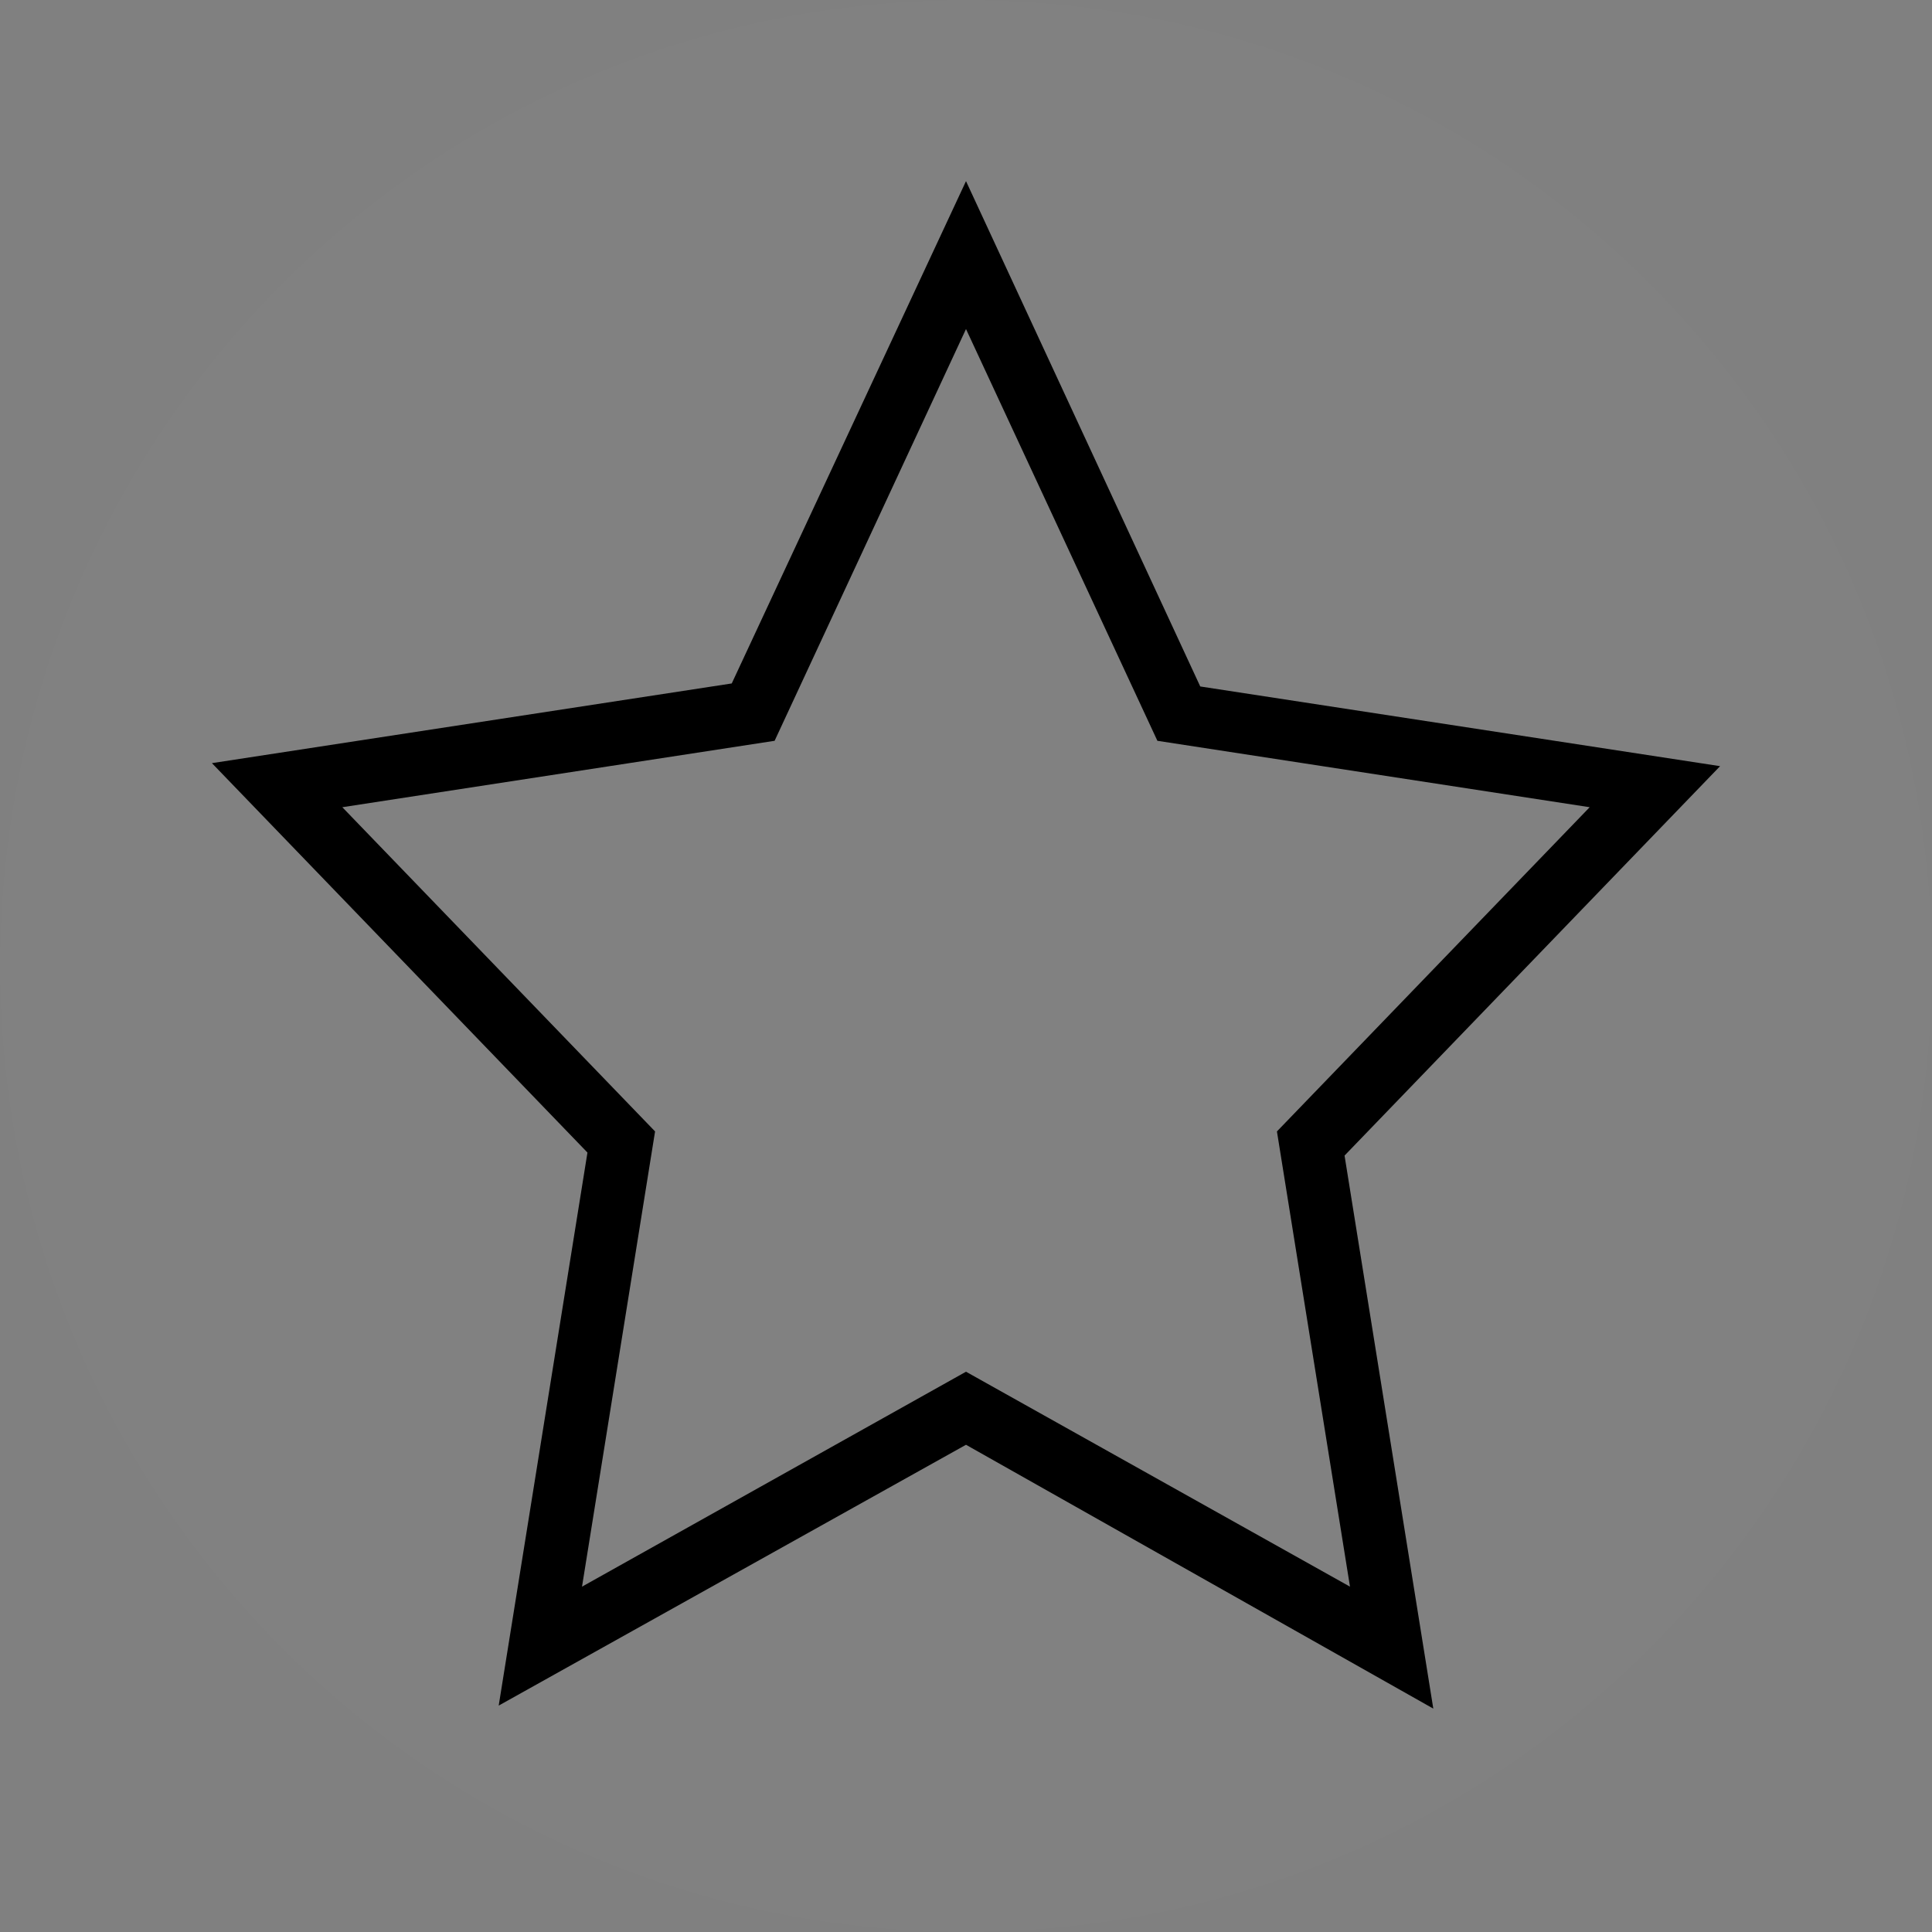
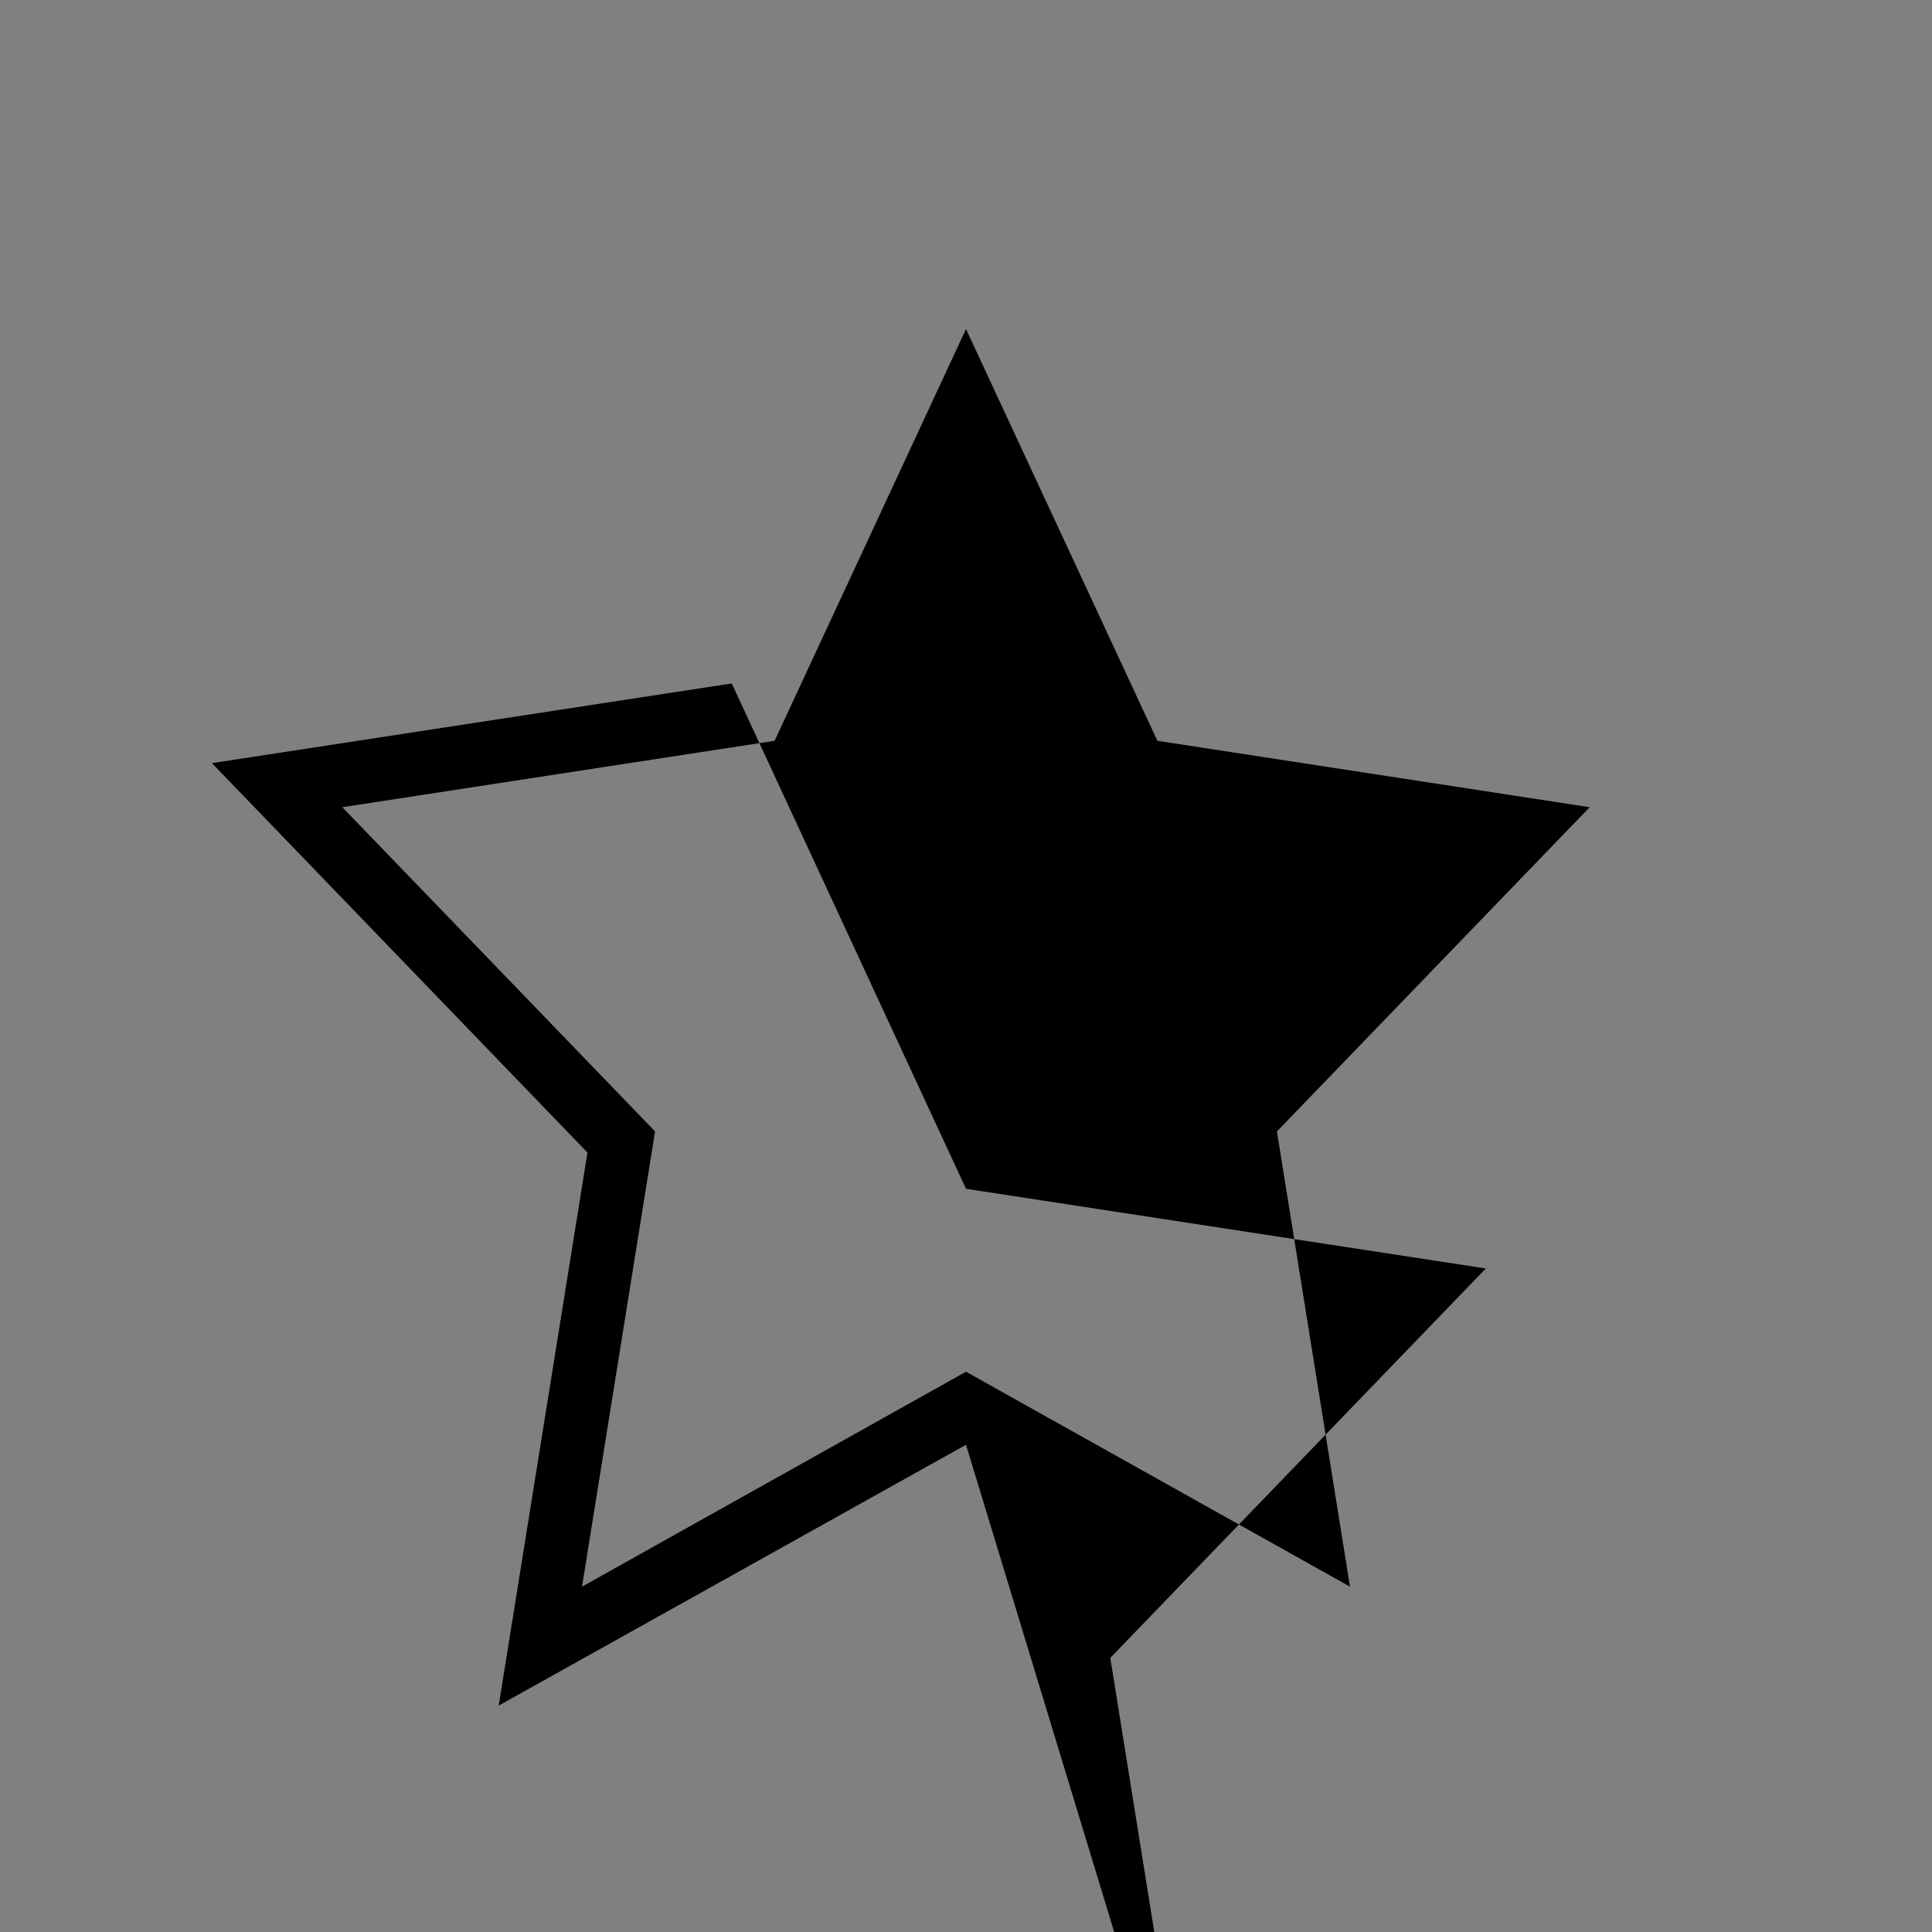
<svg xmlns="http://www.w3.org/2000/svg" width="32" height="32" viewBox="0 0 32 32">
  <rect x="0" y="0" width="32" height="32" fill="#808080" stroke="none" />
  <g fill="none">
-     <path fill="#FFF" fill-opacity=".01" d="M16 32c1.285 0 2.534-.151 3.732-.438C26.768 29.882 32 23.552 32 16c0-8.837-7.163-16-16-16S0 7.163 0 16s7.163 16 16 16z" />
-     <circle cx="16" cy="15.5" r="14.5" />
-     <path fill="#000" d="M16 22.72l6.36 3.56-1.21-7.54 5.18-5.37-7.16-1.1L16 5.45l-3.17 6.82-7.16 1.1 5.18 5.37-1.21 7.54L16 22.72zm-7.74 5.53l1.47-9.16-6.22-6.45 8.61-1.32L16 3l3.88 8.37 8.61 1.32-6.22 6.45 1.47 9.16L16 23.93l-7.74 4.32z" />
+     <path fill="#000" d="M16 22.72l6.36 3.56-1.21-7.54 5.18-5.37-7.16-1.1L16 5.45l-3.17 6.82-7.16 1.1 5.18 5.37-1.21 7.54L16 22.72zm-7.74 5.53l1.47-9.16-6.22-6.45 8.61-1.32l3.88 8.37 8.61 1.32-6.22 6.45 1.47 9.16L16 23.93l-7.74 4.32z" />
  </g>
</svg>